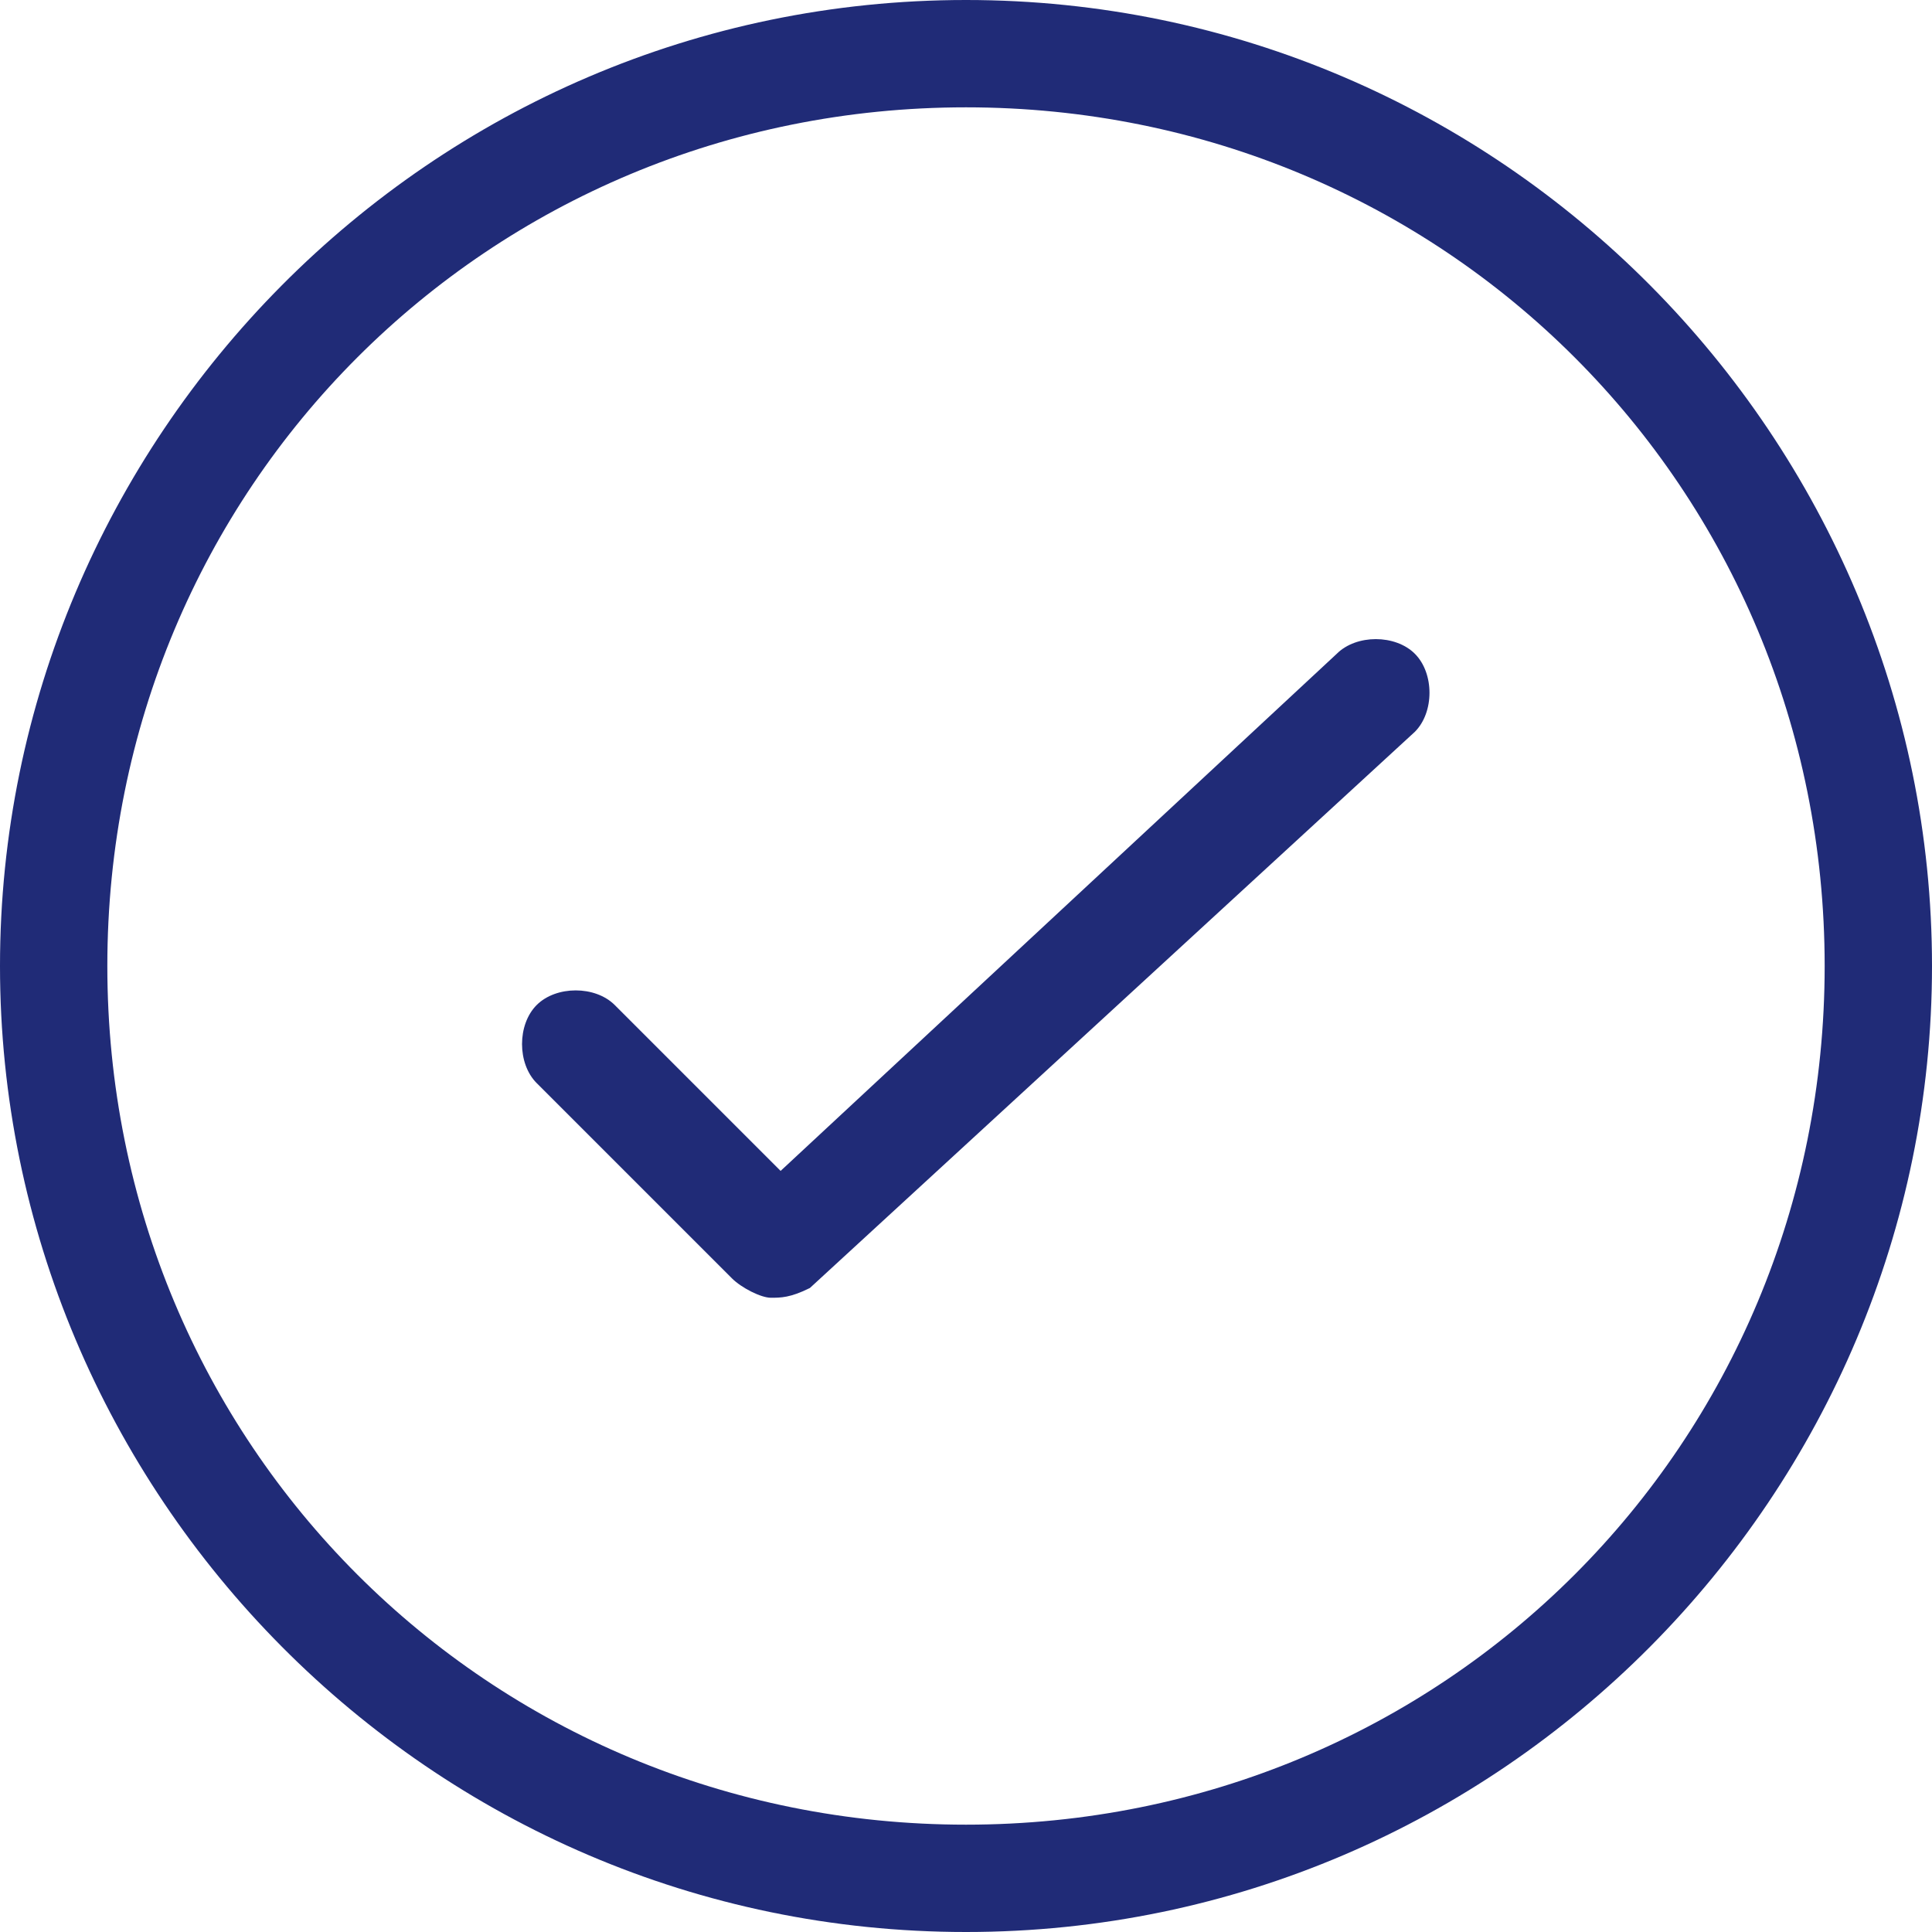
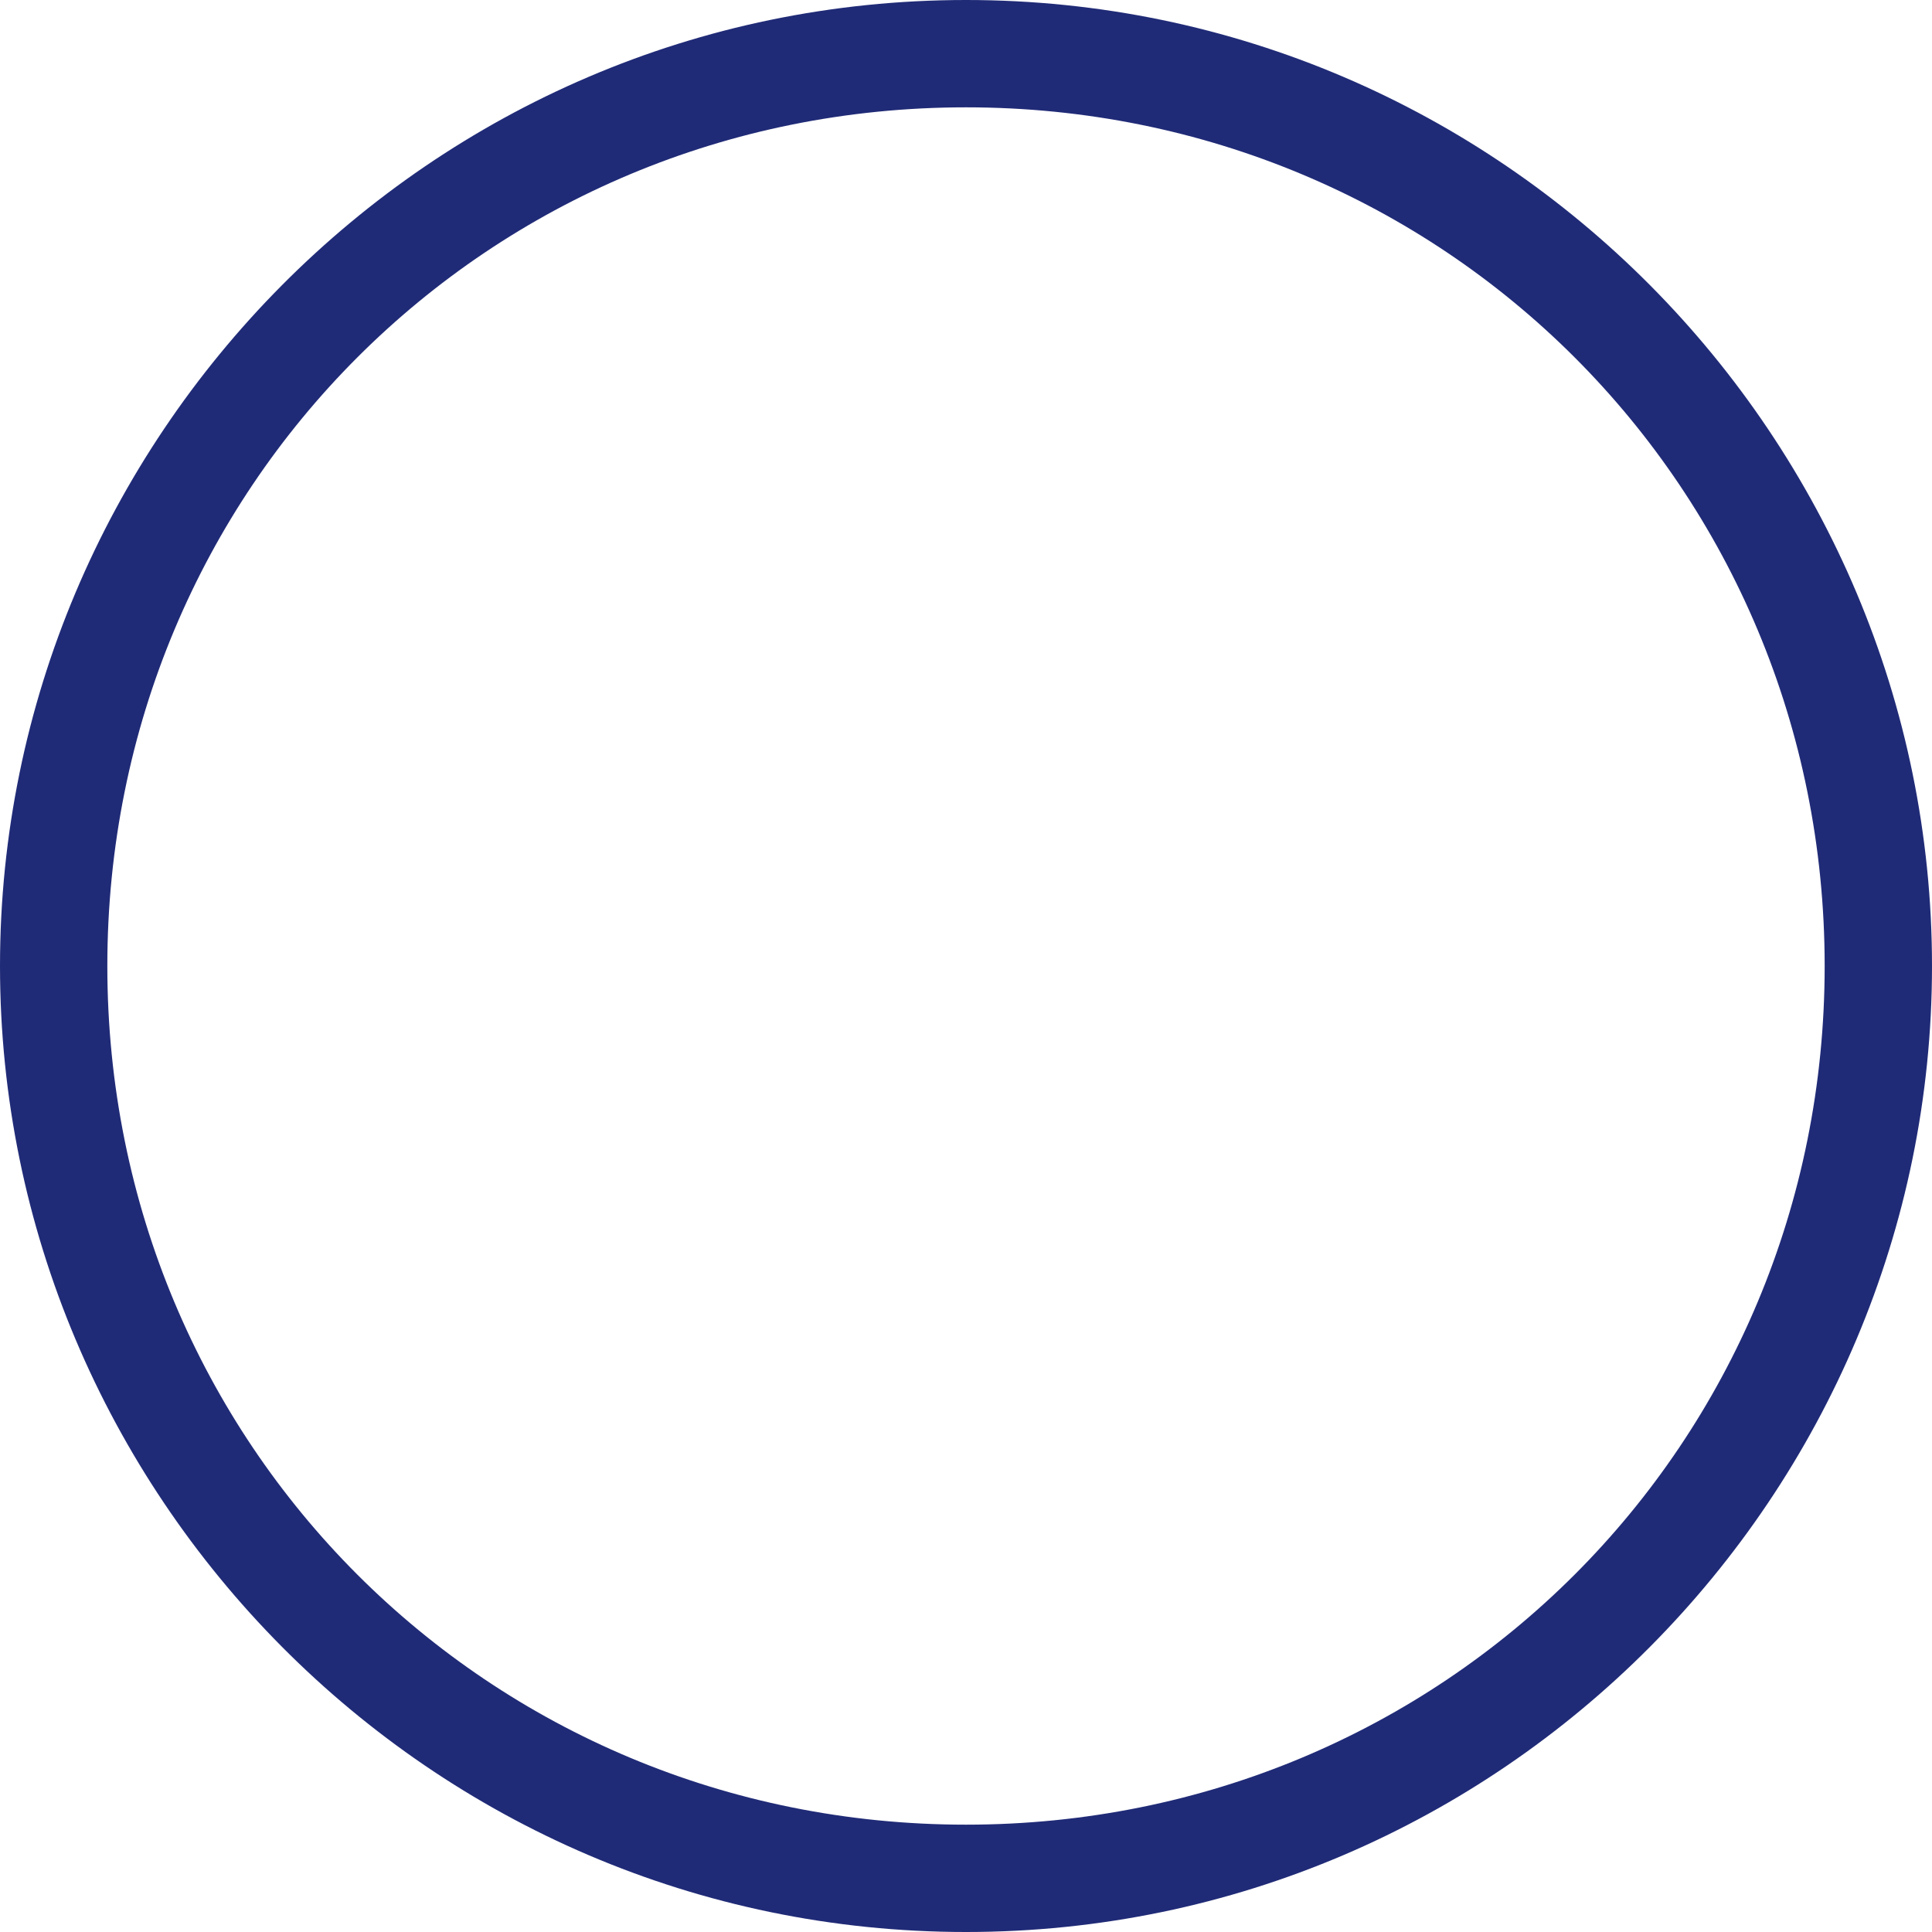
<svg xmlns="http://www.w3.org/2000/svg" id="Ebene_1" version="1.1" viewBox="0 0 19.8 19.8">
  <defs>
    <style>
      .st0 {
        fill: #202b77;
      }
    </style>
  </defs>
  <g id="Ebene_2">
    <g id="Ebene_1-2">
      <g id="Outline_Icons">
        <g id="Outline_Icons-2">
-           <path class="st0" d="M7.9,13.3c-.1,0-.3-.1-.4-.2l-2-2c-.2-.2-.2-.6,0-.8s.6-.2.8,0l1.7,1.7,5.7-5.3c.2-.2.6-.2.8,0s.2.6,0,.8l-6.2,5.7c-.2.1-.3.1-.4.1Z" />
          <path class="st0" d="M9.9,19.8C4.4,19.8,0,15.3,0,9.9S4.4,0,9.9,0s9.9,4.5,9.9,9.9-4.4,9.9-9.9,9.9ZM9.9,1.1C5,1.1,1.1,5,1.1,9.9s3.9,8.8,8.8,8.8,8.8-3.9,8.8-8.8S14.8,1.1,9.9,1.1Z" />
        </g>
      </g>
    </g>
  </g>
</svg>